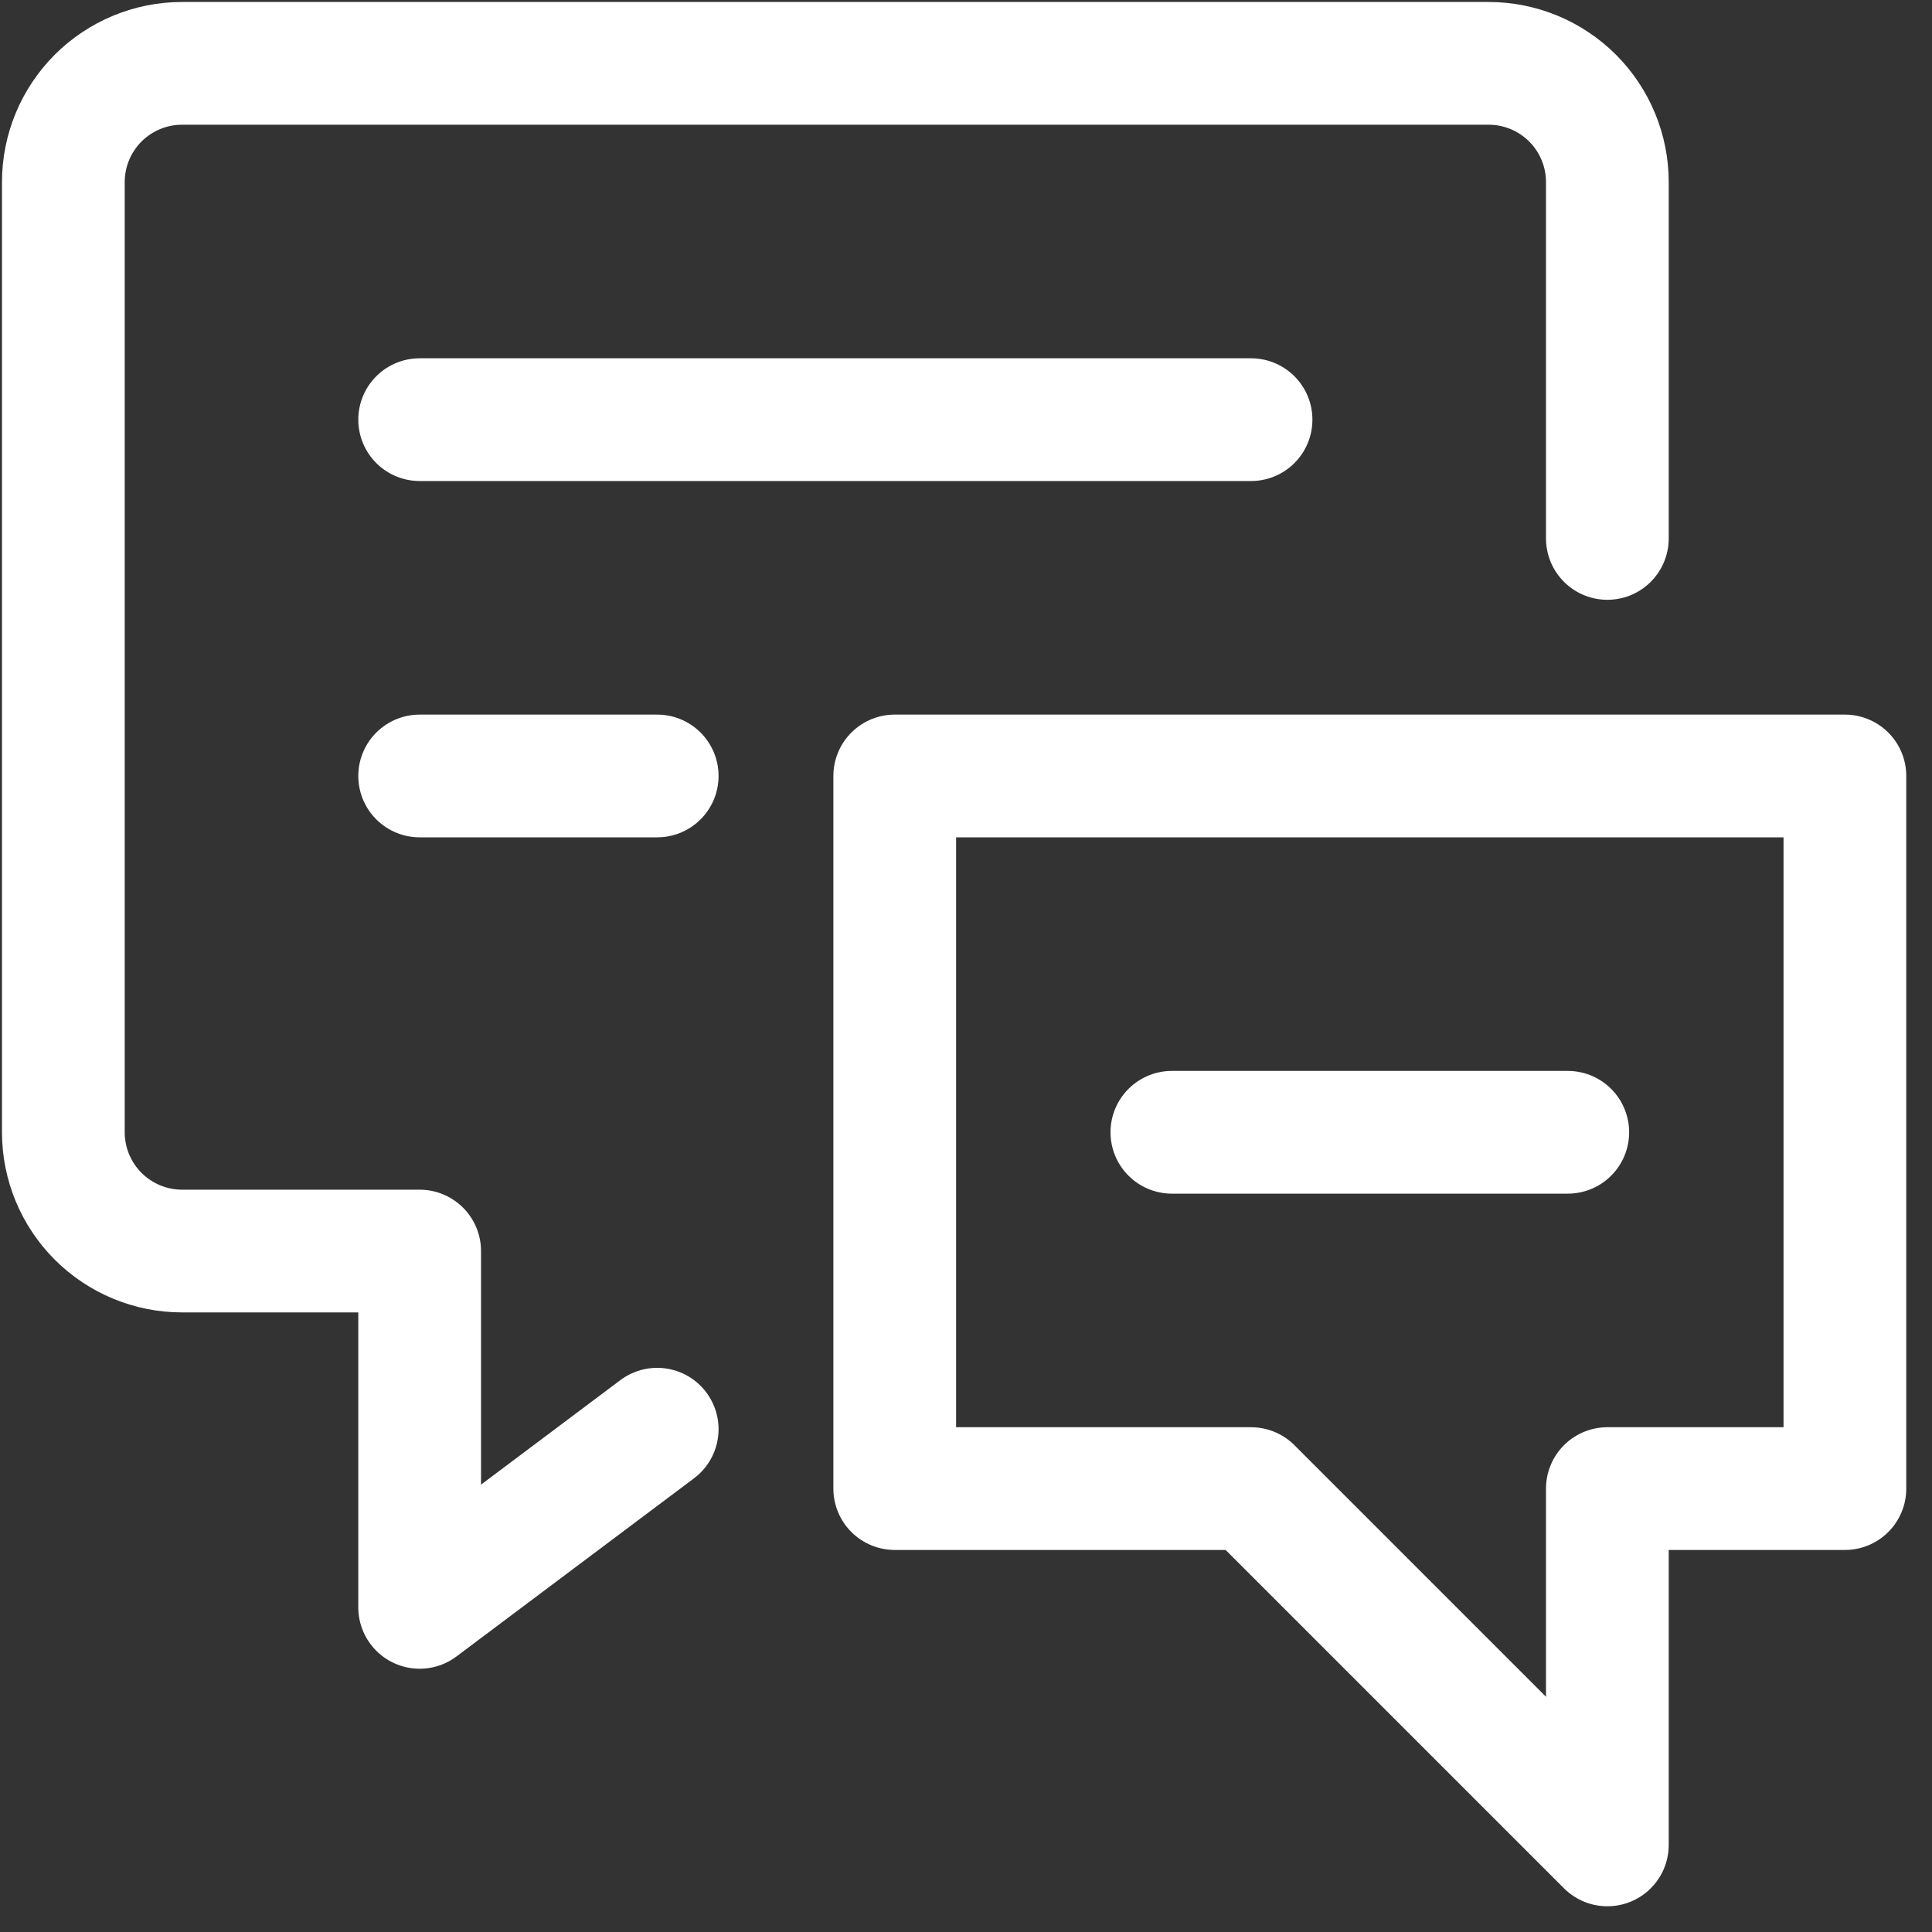
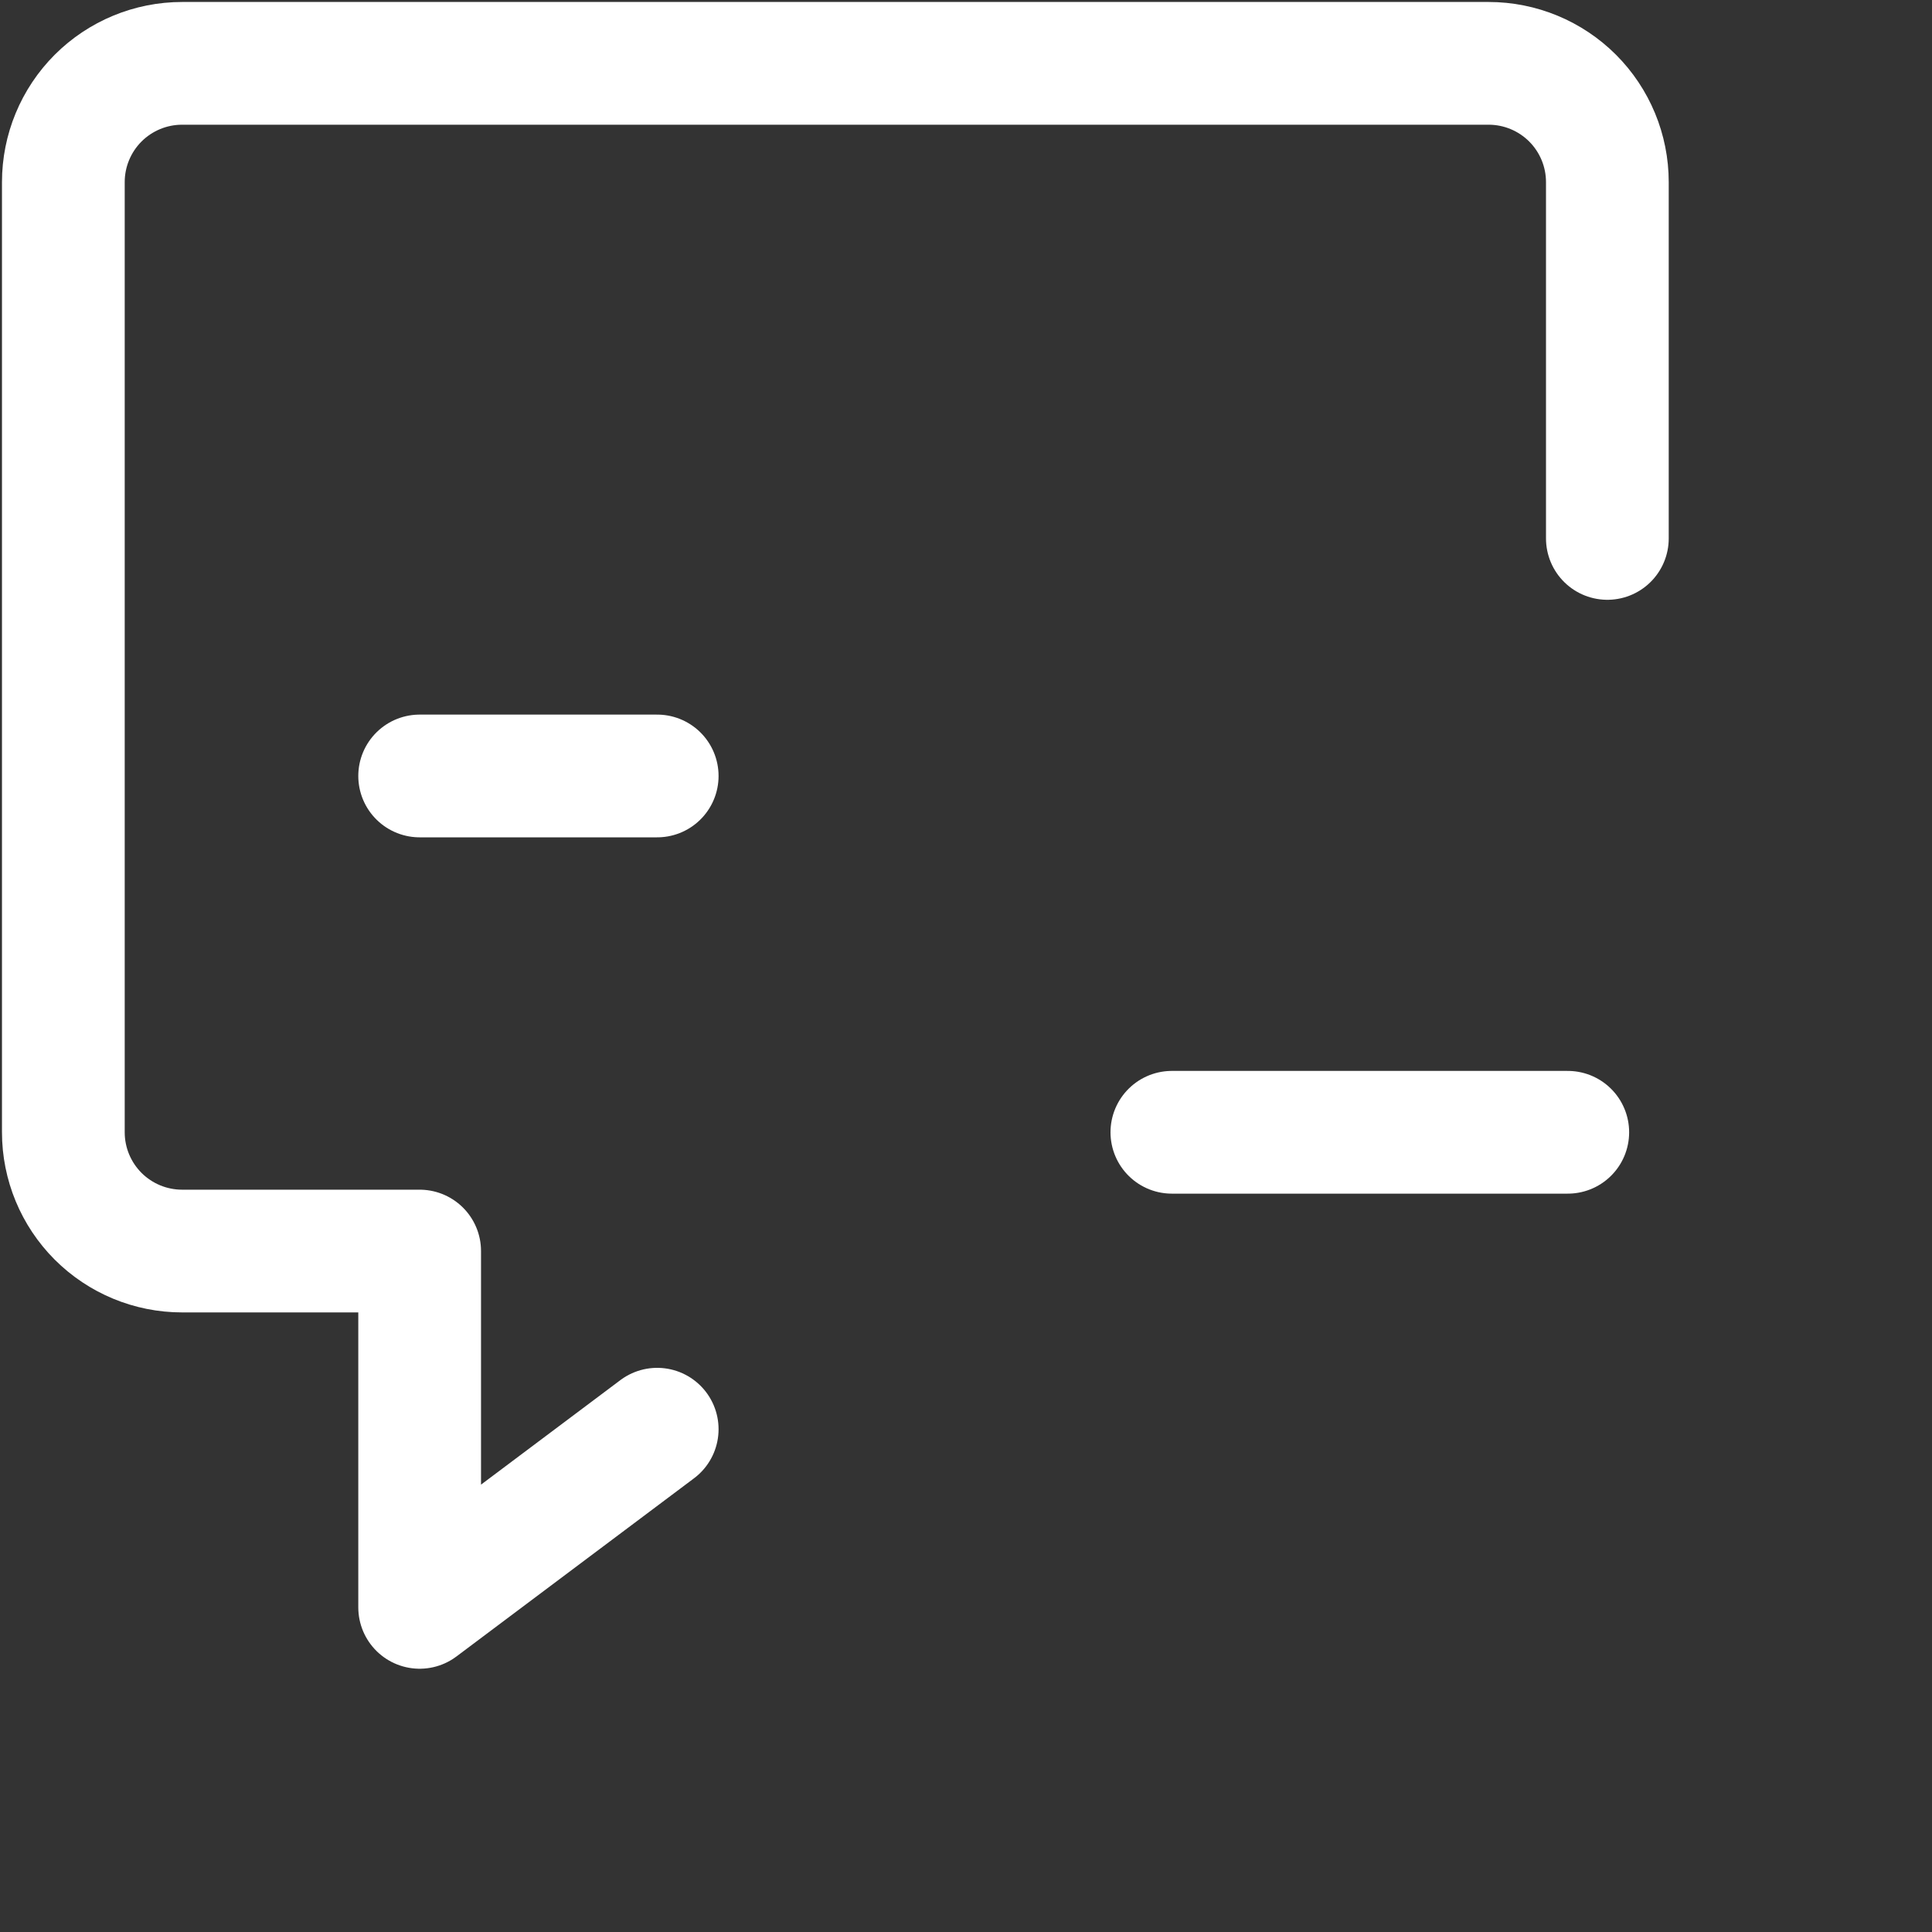
<svg xmlns="http://www.w3.org/2000/svg" width="61" height="61" viewBox="0 0 61 61" fill="none">
  <rect x="0" y="0" width="61" height="61" fill="#333333" stroke="none" />
  <path d="M20.75 45.125L13.25 50.75V39.5H5.75C4.755 39.5 3.802 39.105 3.098 38.402C2.395 37.698 2 36.745 2 35.75V5.75C2 4.755 2.395 3.802 3.098 3.098C3.802 2.395 4.755 2 5.75 2H47C47.995 2 48.948 2.395 49.652 3.098C50.355 3.802 50.75 4.755 50.75 5.75V17" stroke="white" stroke-width="3.875" stroke-linecap="round" stroke-linejoin="round" />
-   <path d="M13.25 13.25H39.5" stroke="white" stroke-width="3.875" stroke-linecap="round" stroke-linejoin="round" />
  <path d="M13.25 24.5H20.75" stroke="white" stroke-width="3.875" stroke-linecap="round" stroke-linejoin="round" />
-   <path d="M58.25 47H50.75V58.25L39.5 47H28.25V24.5H58.25V47Z" stroke="white" stroke-width="3.875" stroke-linecap="round" stroke-linejoin="round" />
  <path d="M49.5 35.75H37" stroke="white" stroke-width="3.875" stroke-linecap="round" stroke-linejoin="round" />
</svg>